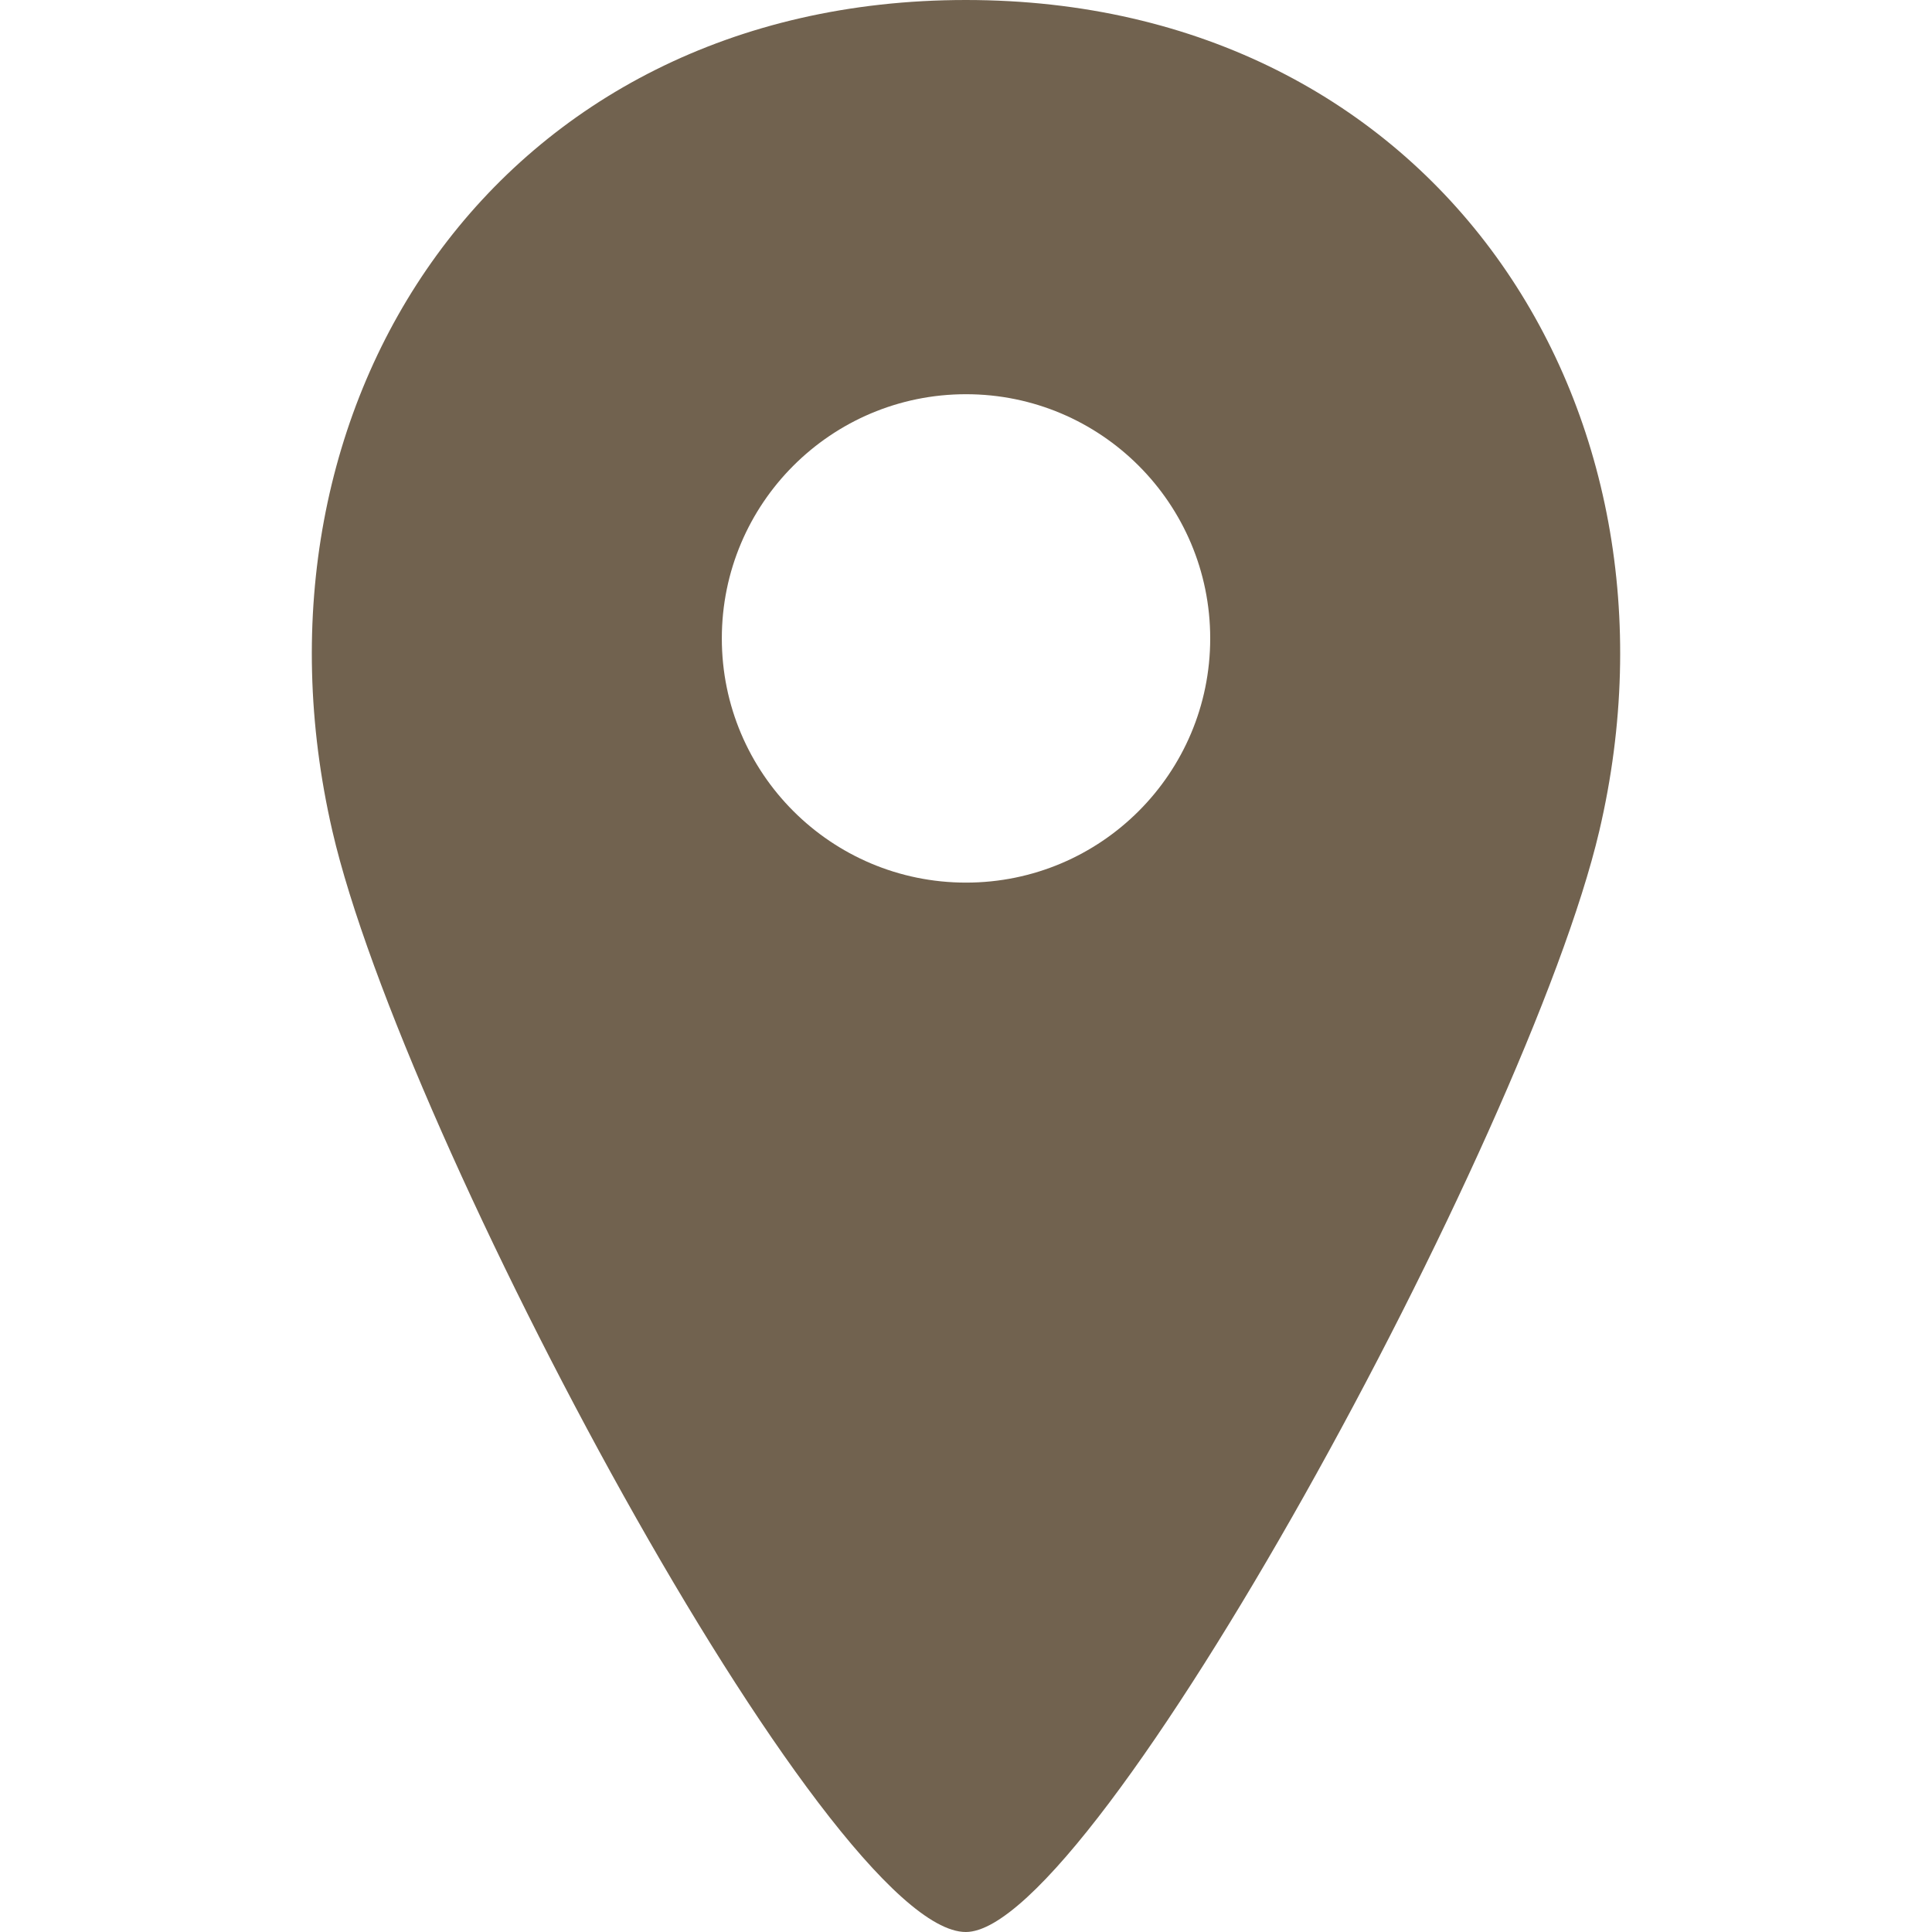
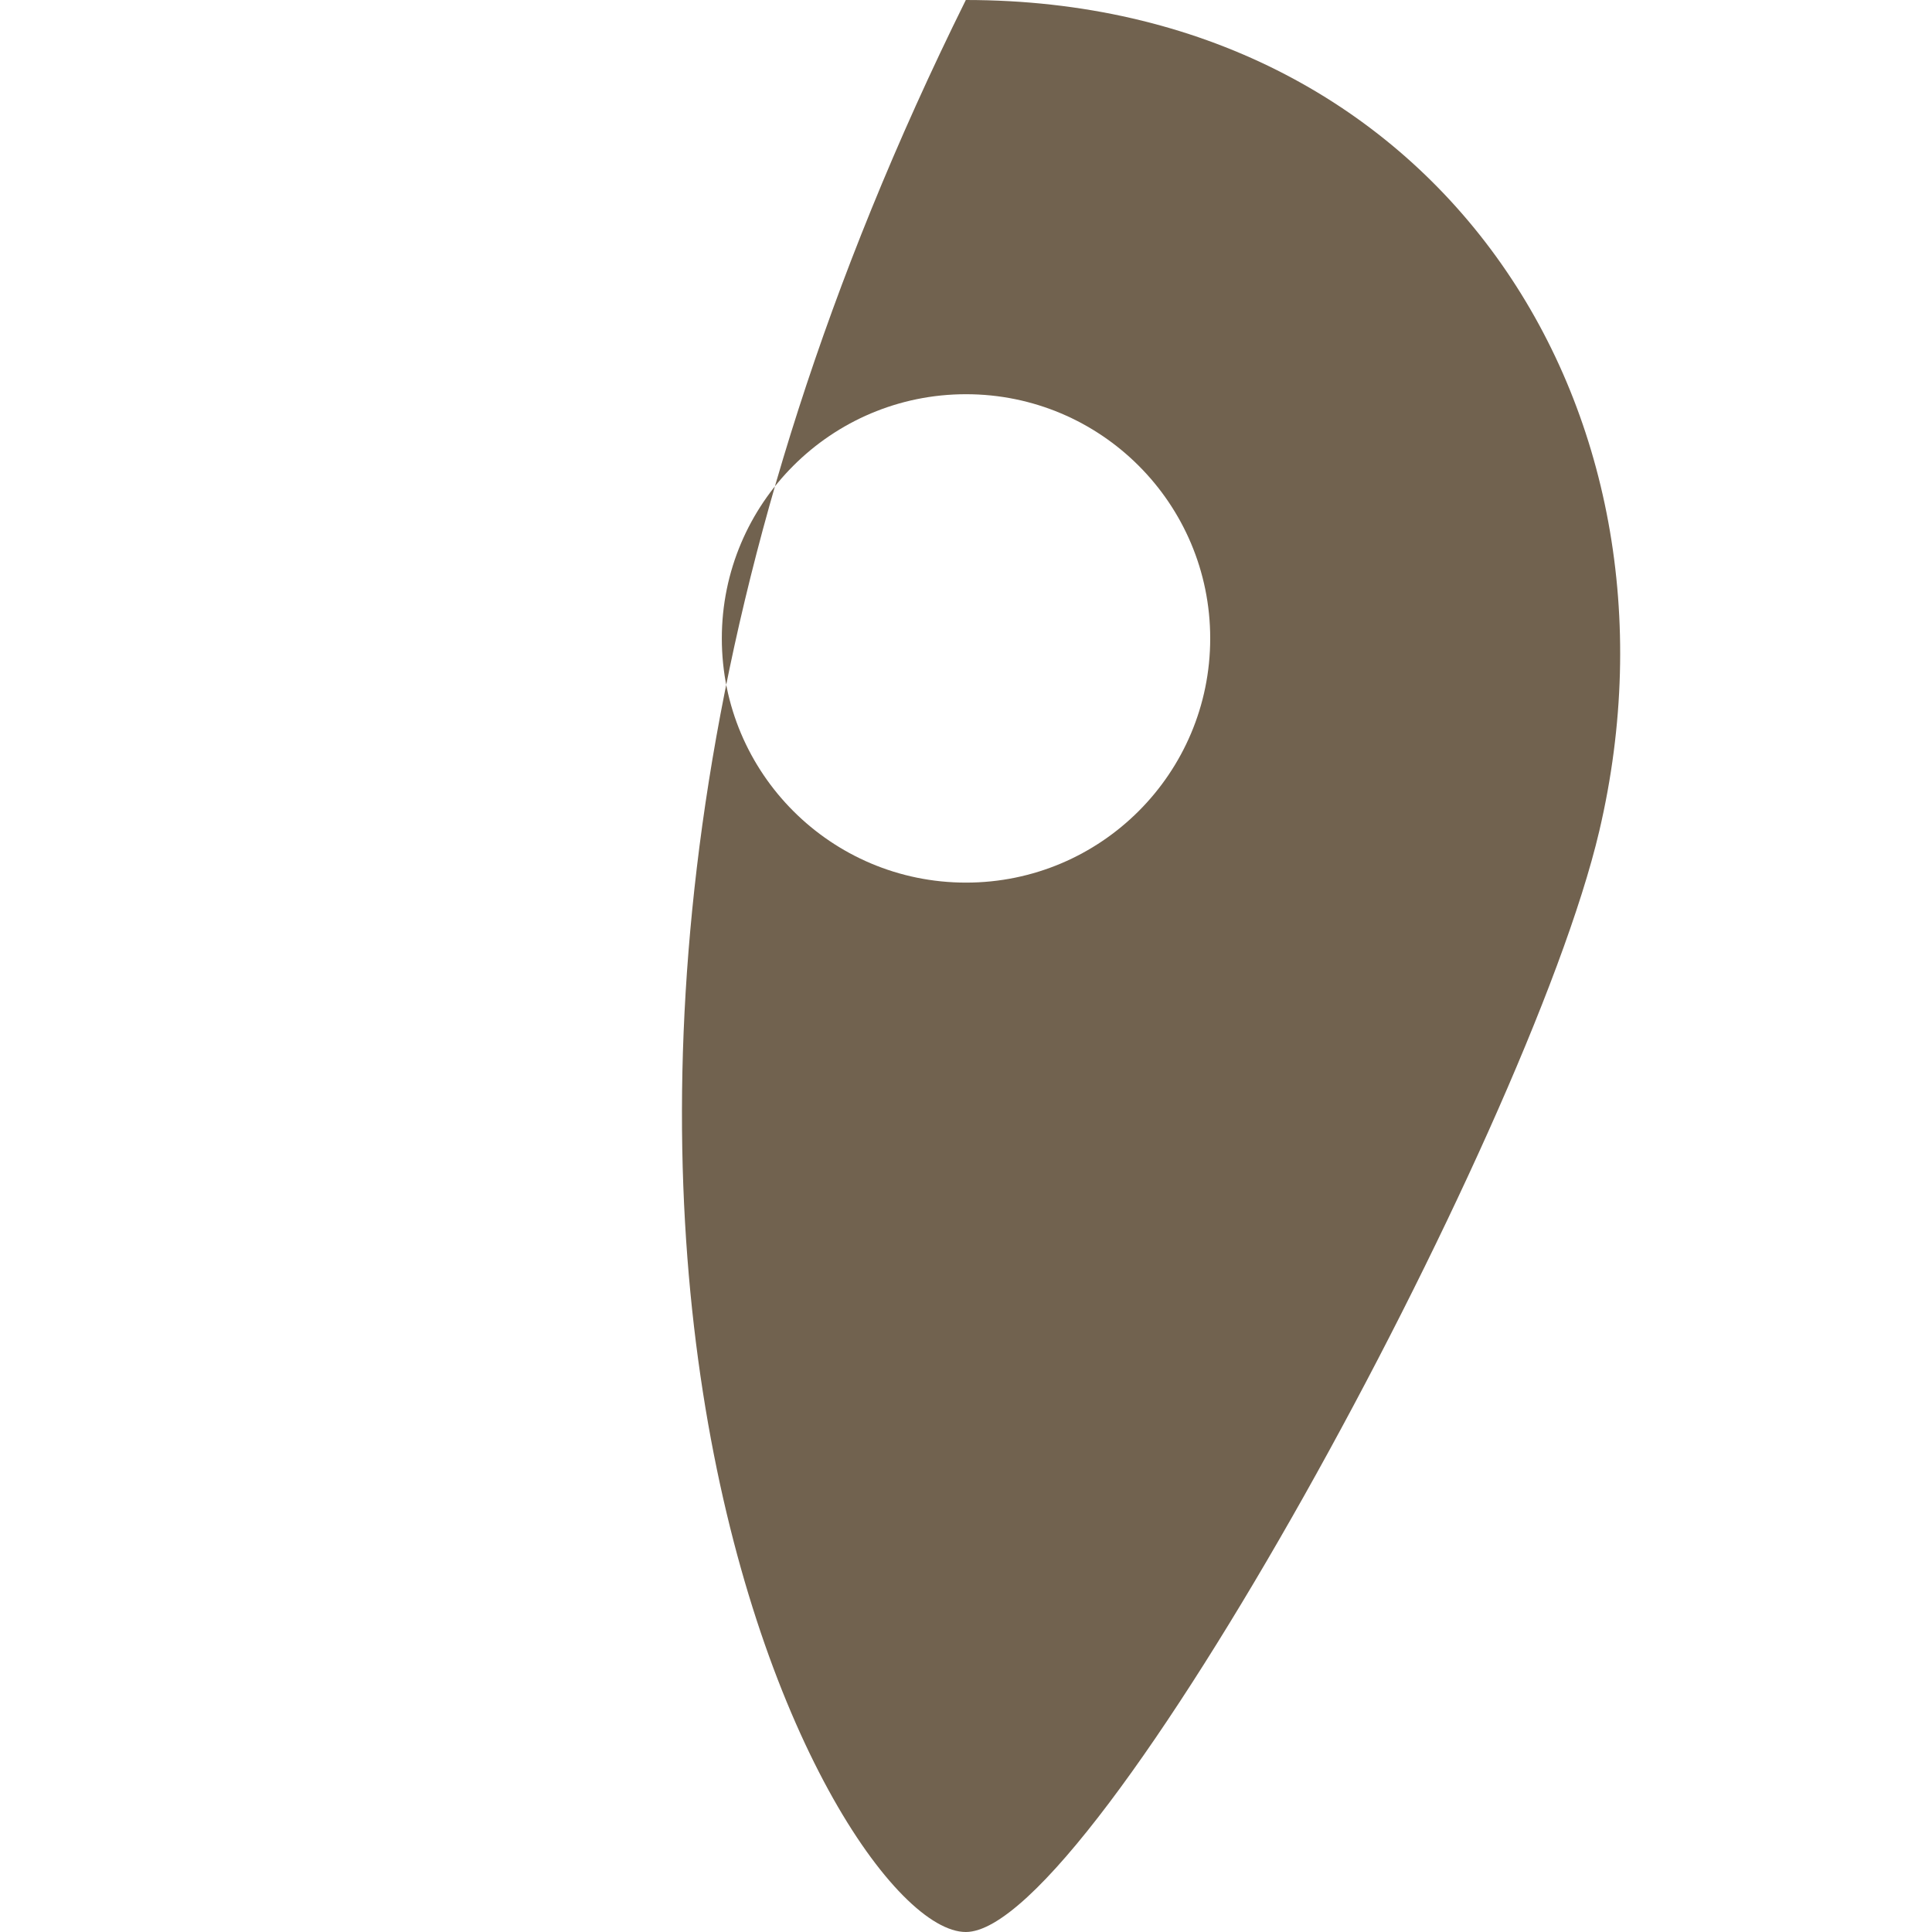
<svg xmlns="http://www.w3.org/2000/svg" width="112" height="112" viewBox="0 0 112 112" fill="none">
-   <path d="M55.99 0C28.905 0 13.54 23.352 19.268 48.175C23.348 65.852 47.983 112 55.99 112C63.471 112 88.568 65.837 92.712 48.175C98.478 23.594 83.233 0 55.99 0ZM56.001 51.166C48.182 51.166 41.845 44.829 41.845 37.009C41.845 29.19 48.182 22.853 56.001 22.853C63.82 22.853 70.157 29.19 70.157 37.009C70.157 44.829 63.82 51.166 56.001 51.166Z" fill="#71624F" />
+   <path d="M55.99 0C23.348 65.852 47.983 112 55.99 112C63.471 112 88.568 65.837 92.712 48.175C98.478 23.594 83.233 0 55.99 0ZM56.001 51.166C48.182 51.166 41.845 44.829 41.845 37.009C41.845 29.19 48.182 22.853 56.001 22.853C63.82 22.853 70.157 29.19 70.157 37.009C70.157 44.829 63.82 51.166 56.001 51.166Z" fill="#71624F" />
</svg>